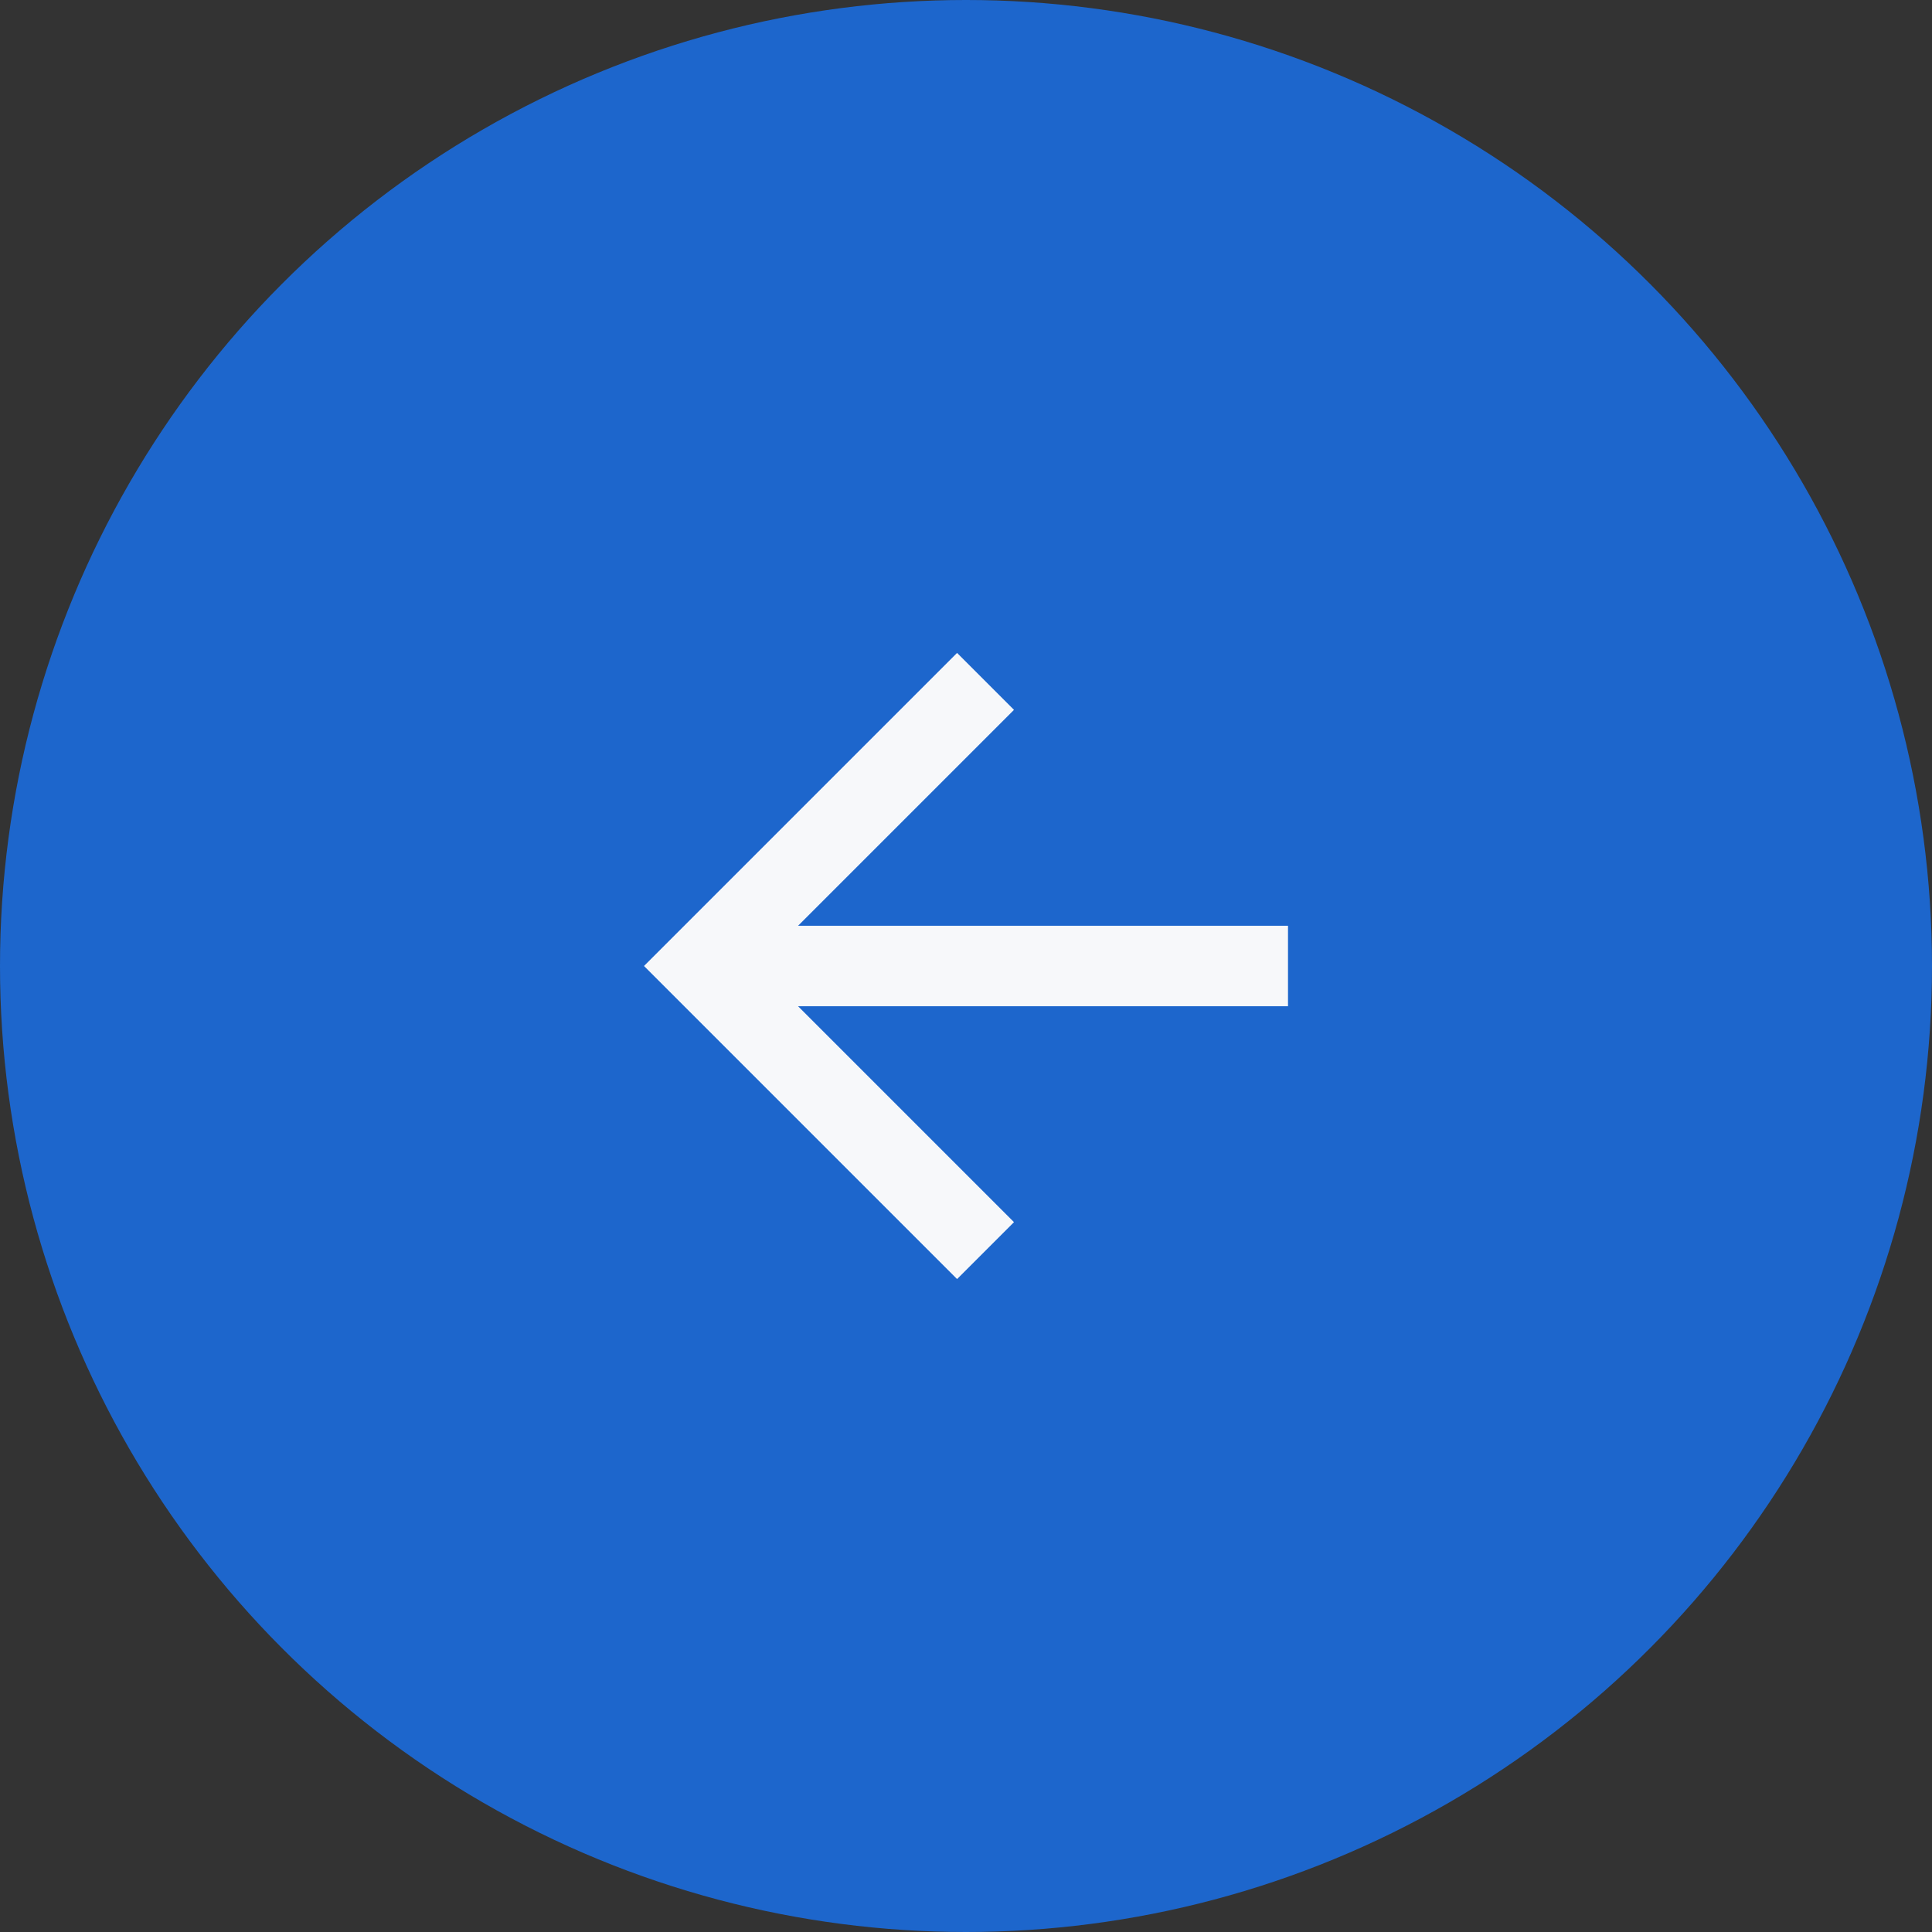
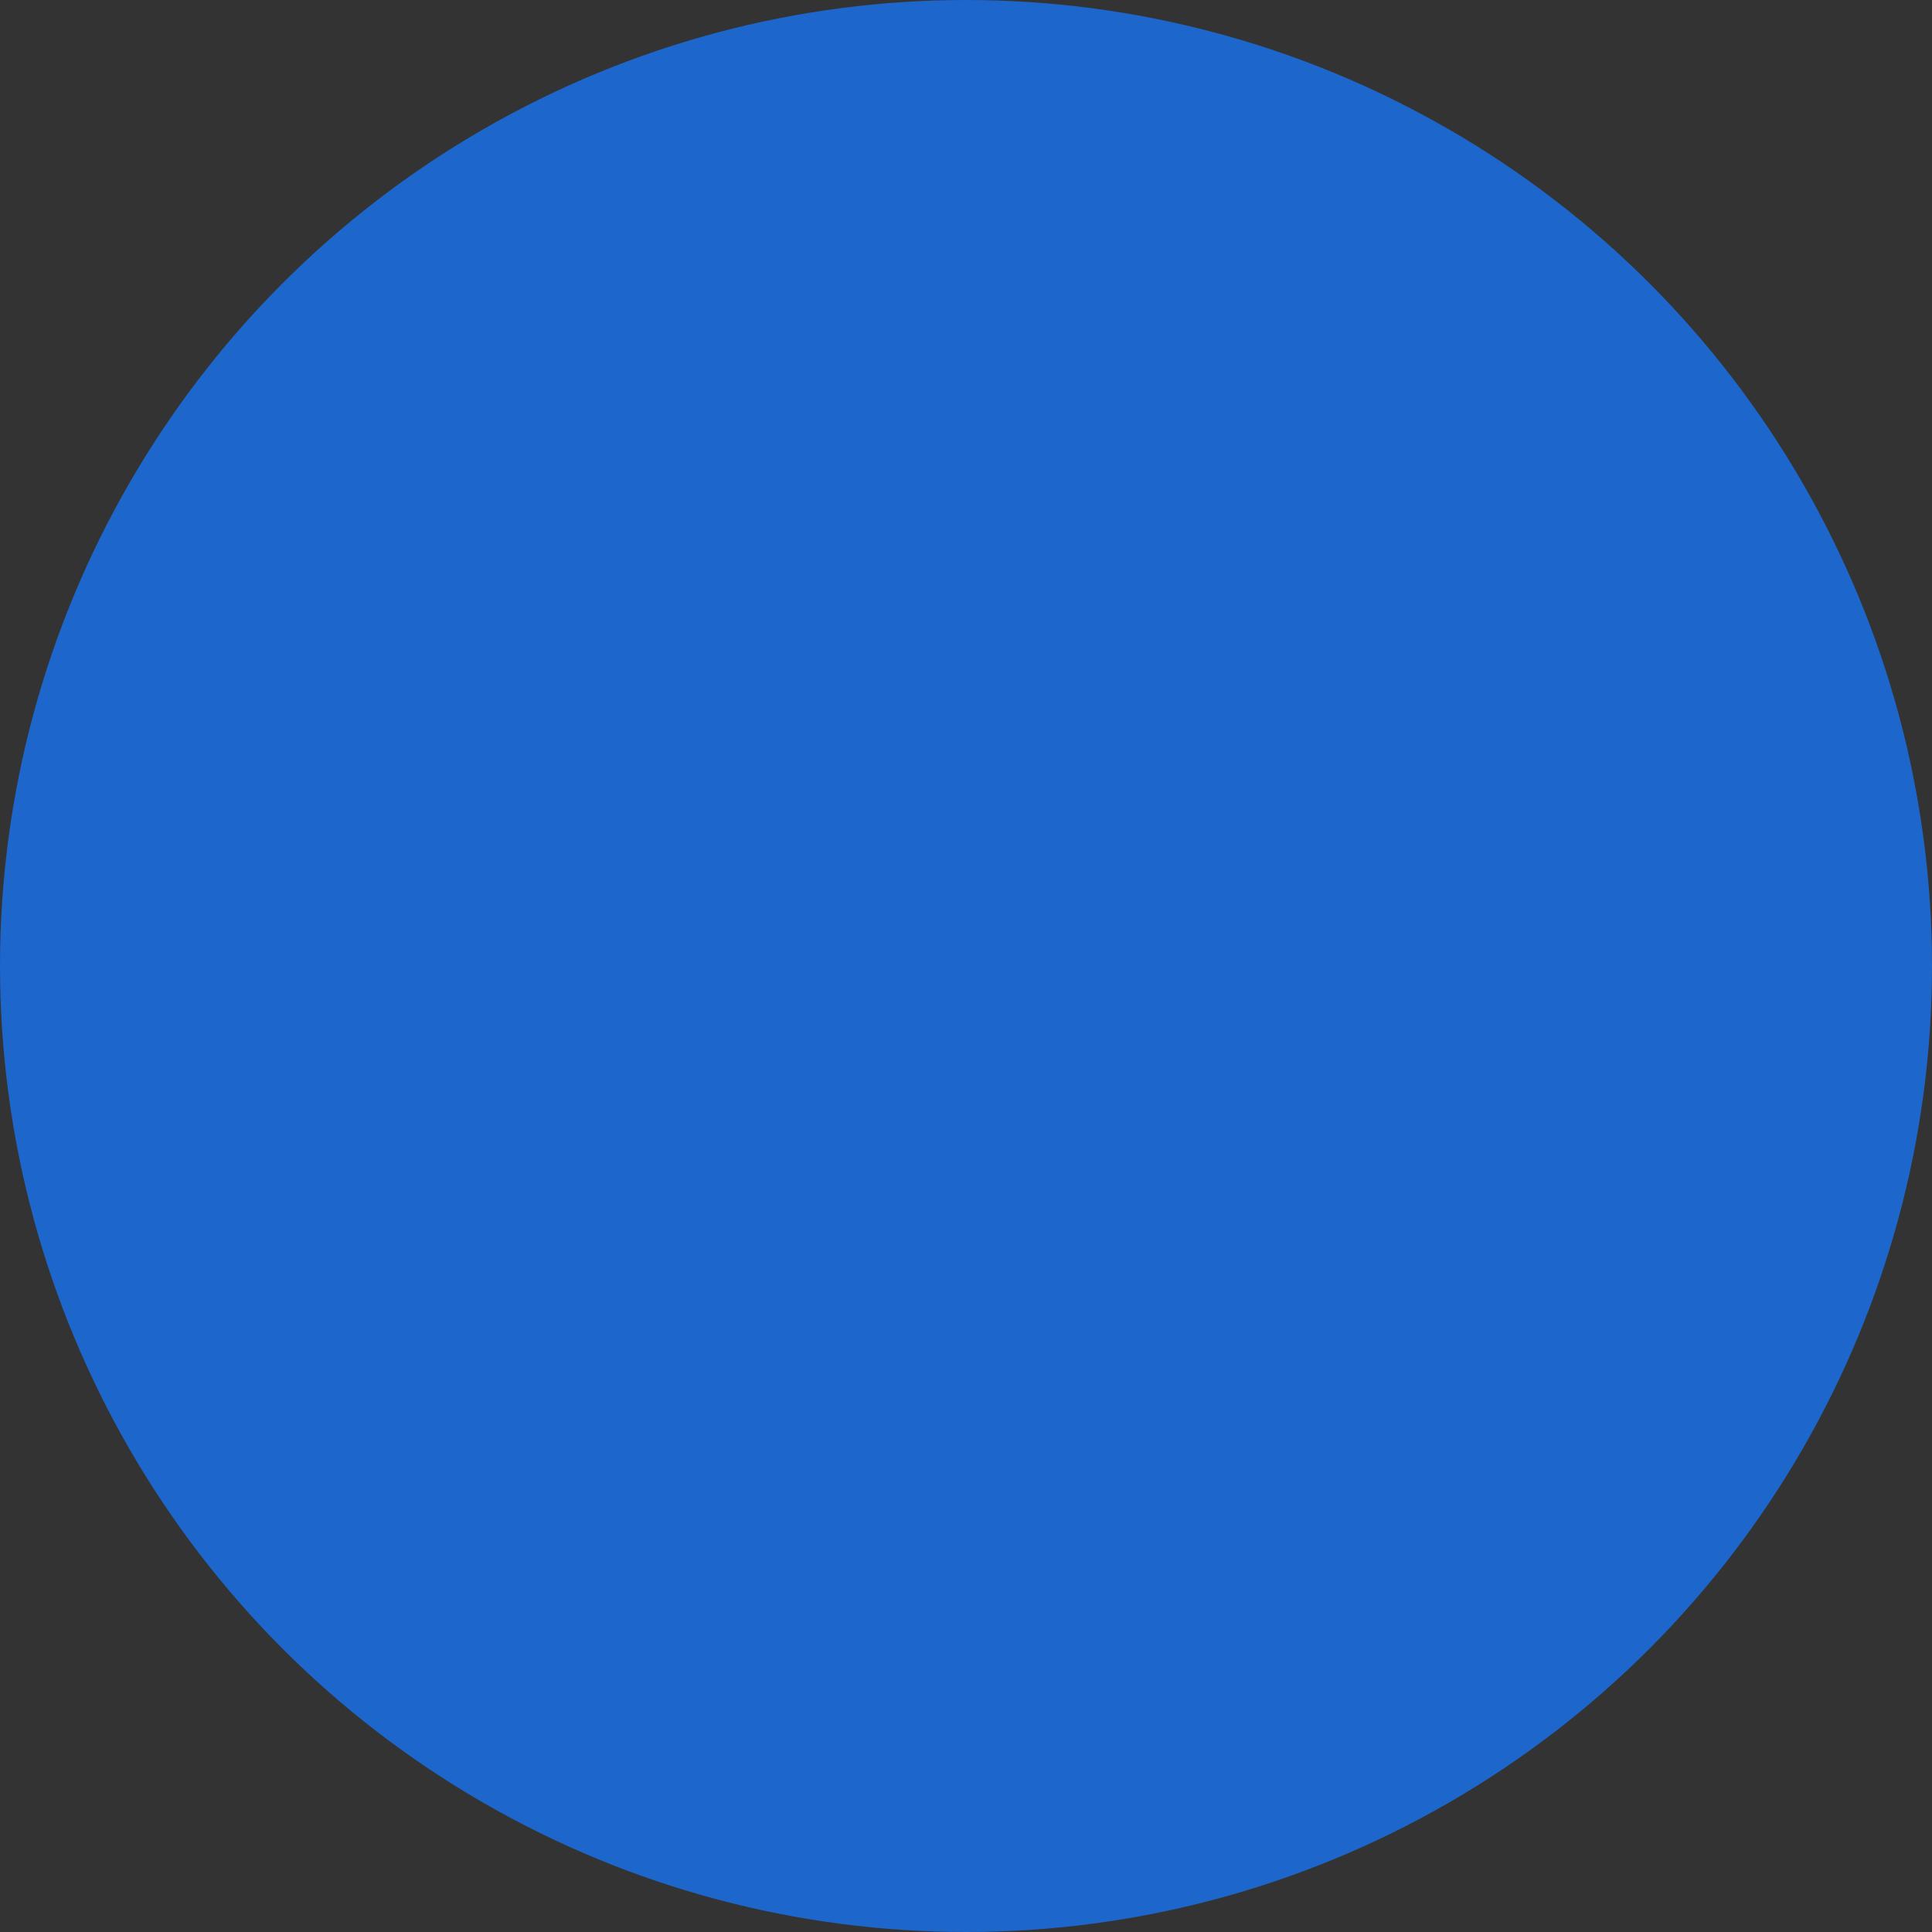
<svg xmlns="http://www.w3.org/2000/svg" width="48" height="48" viewBox="0 0 48 48" fill="none">
  <rect x="0" y="0" width="48" height="48" fill="#333333" stroke="none" />
  <circle cx="24" cy="24" r="24" fill="#1D66CC" />
-   <path d="M19.828 23H32V25H19.828L25.192 30.364L23.778 31.778L16 24L23.778 16.222L25.192 17.636L19.828 23Z" fill="#F7F8FA" />
</svg>